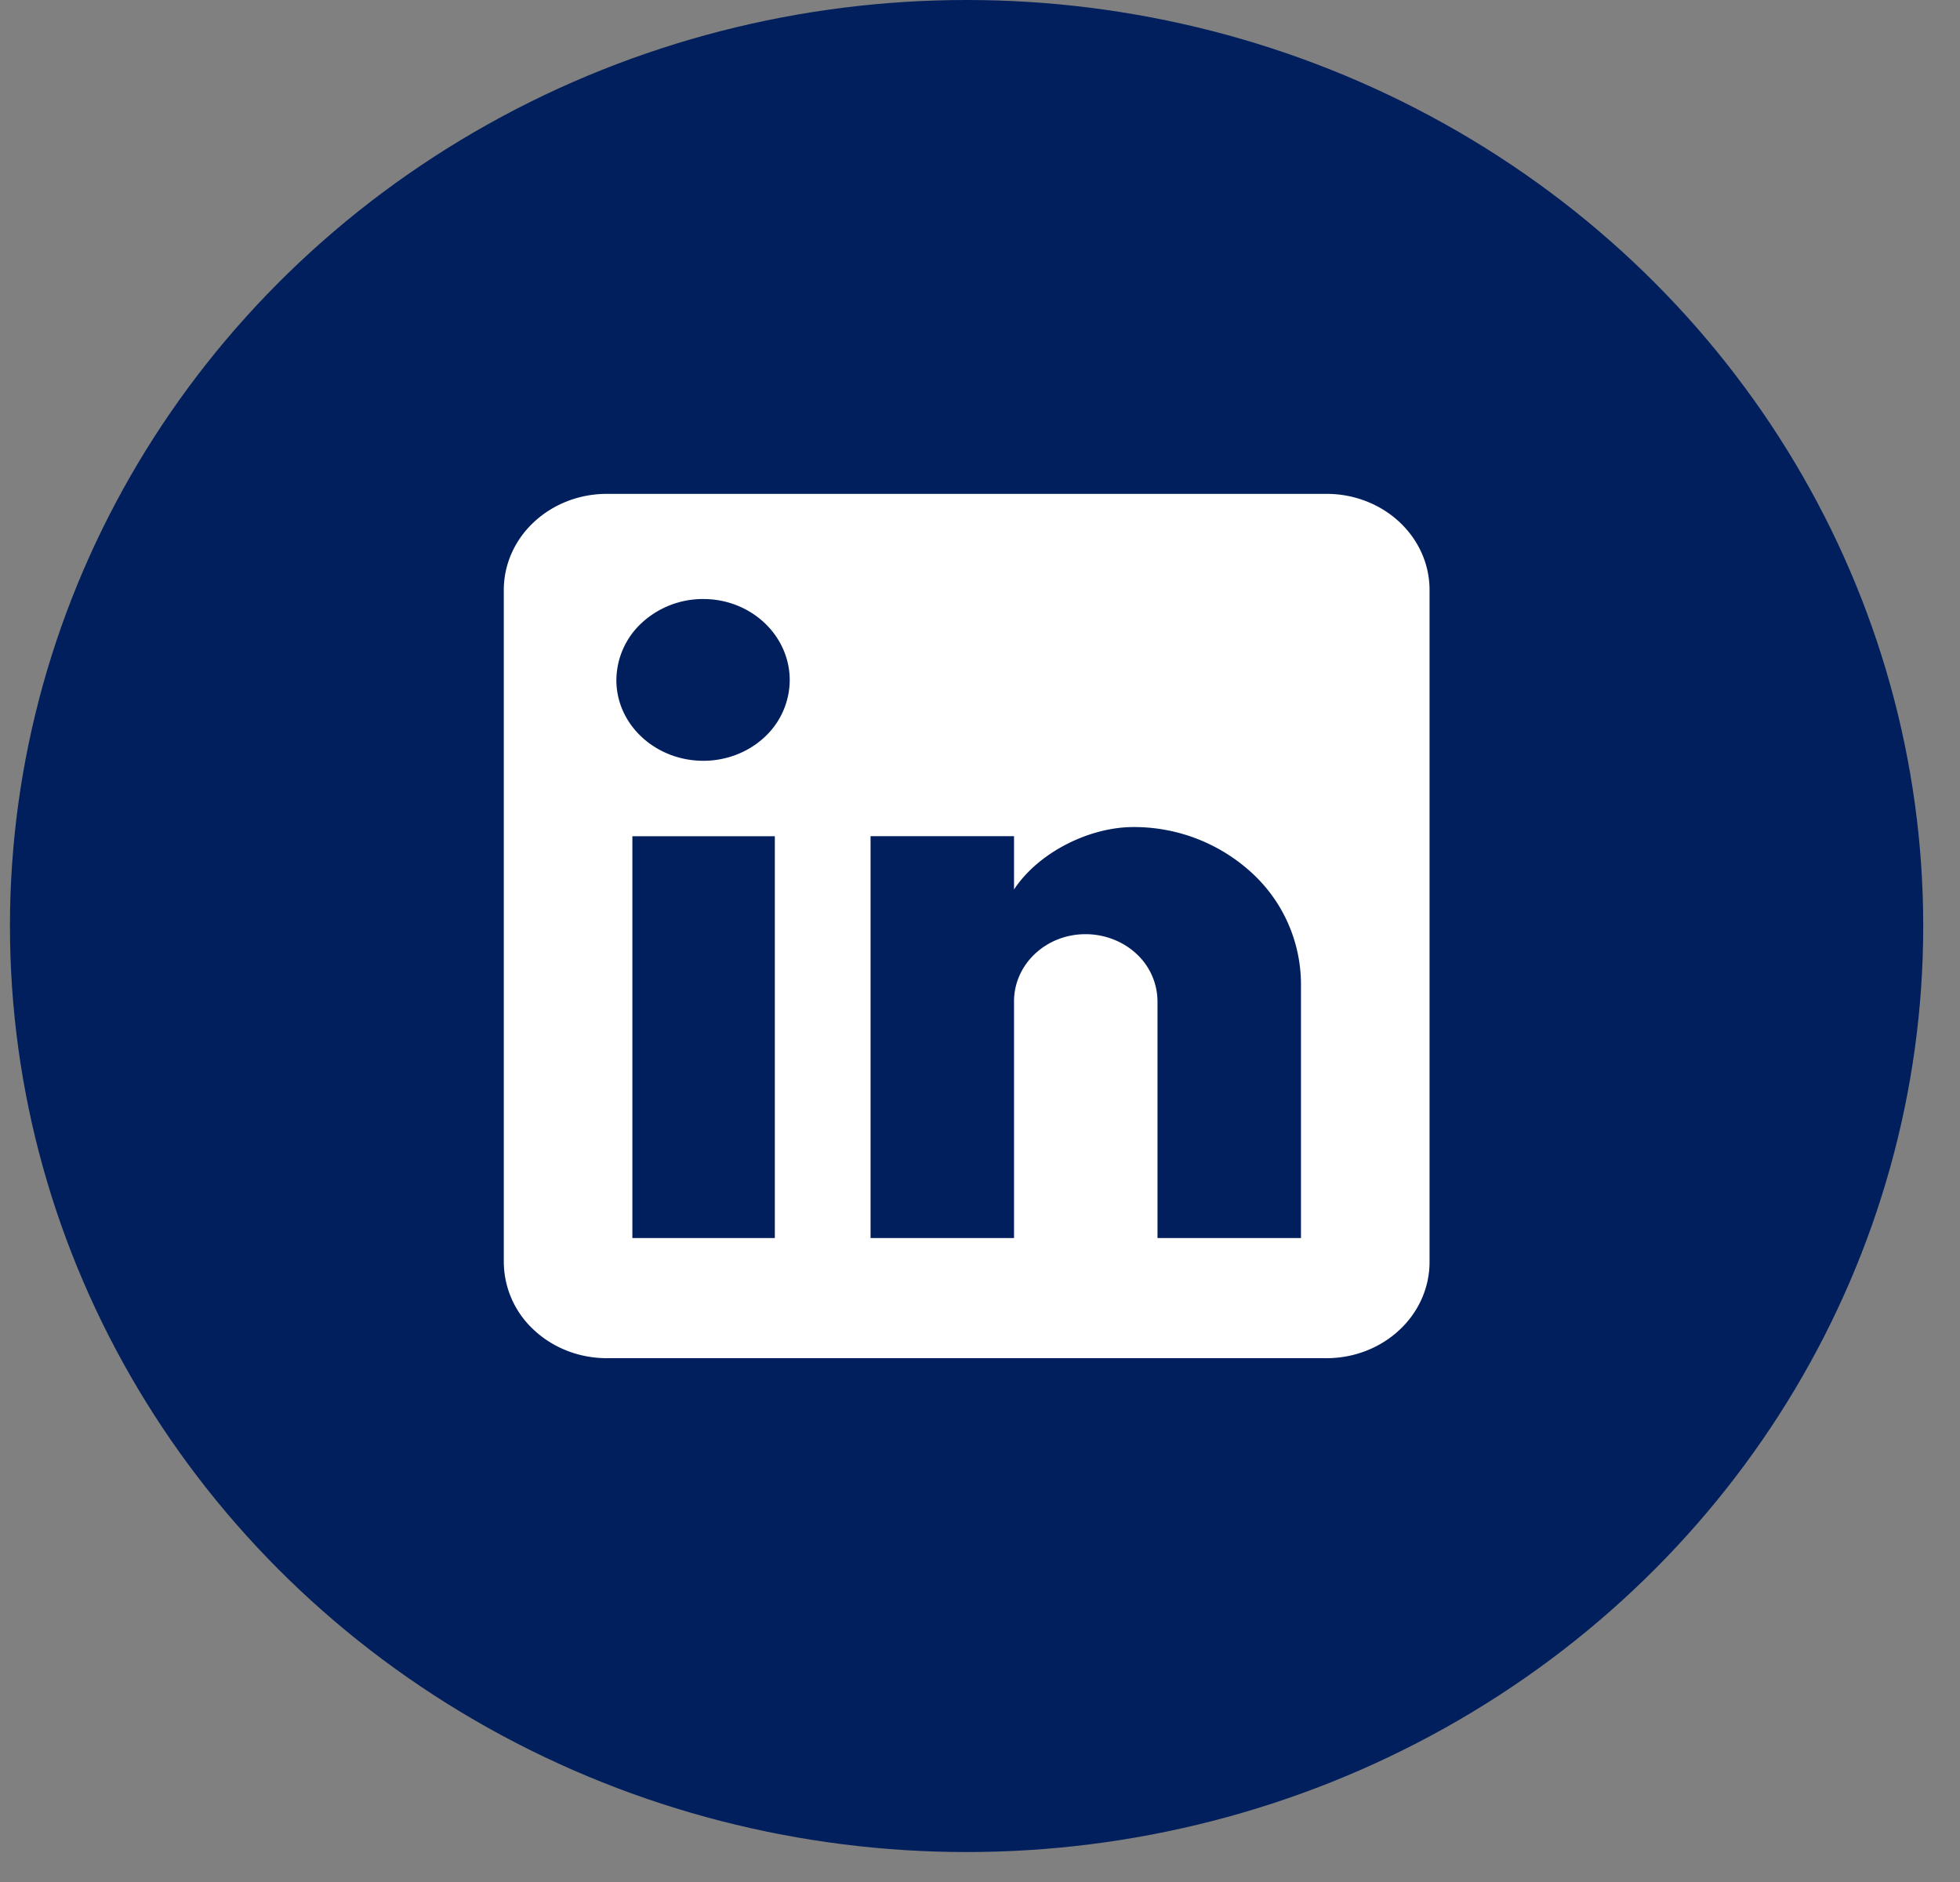
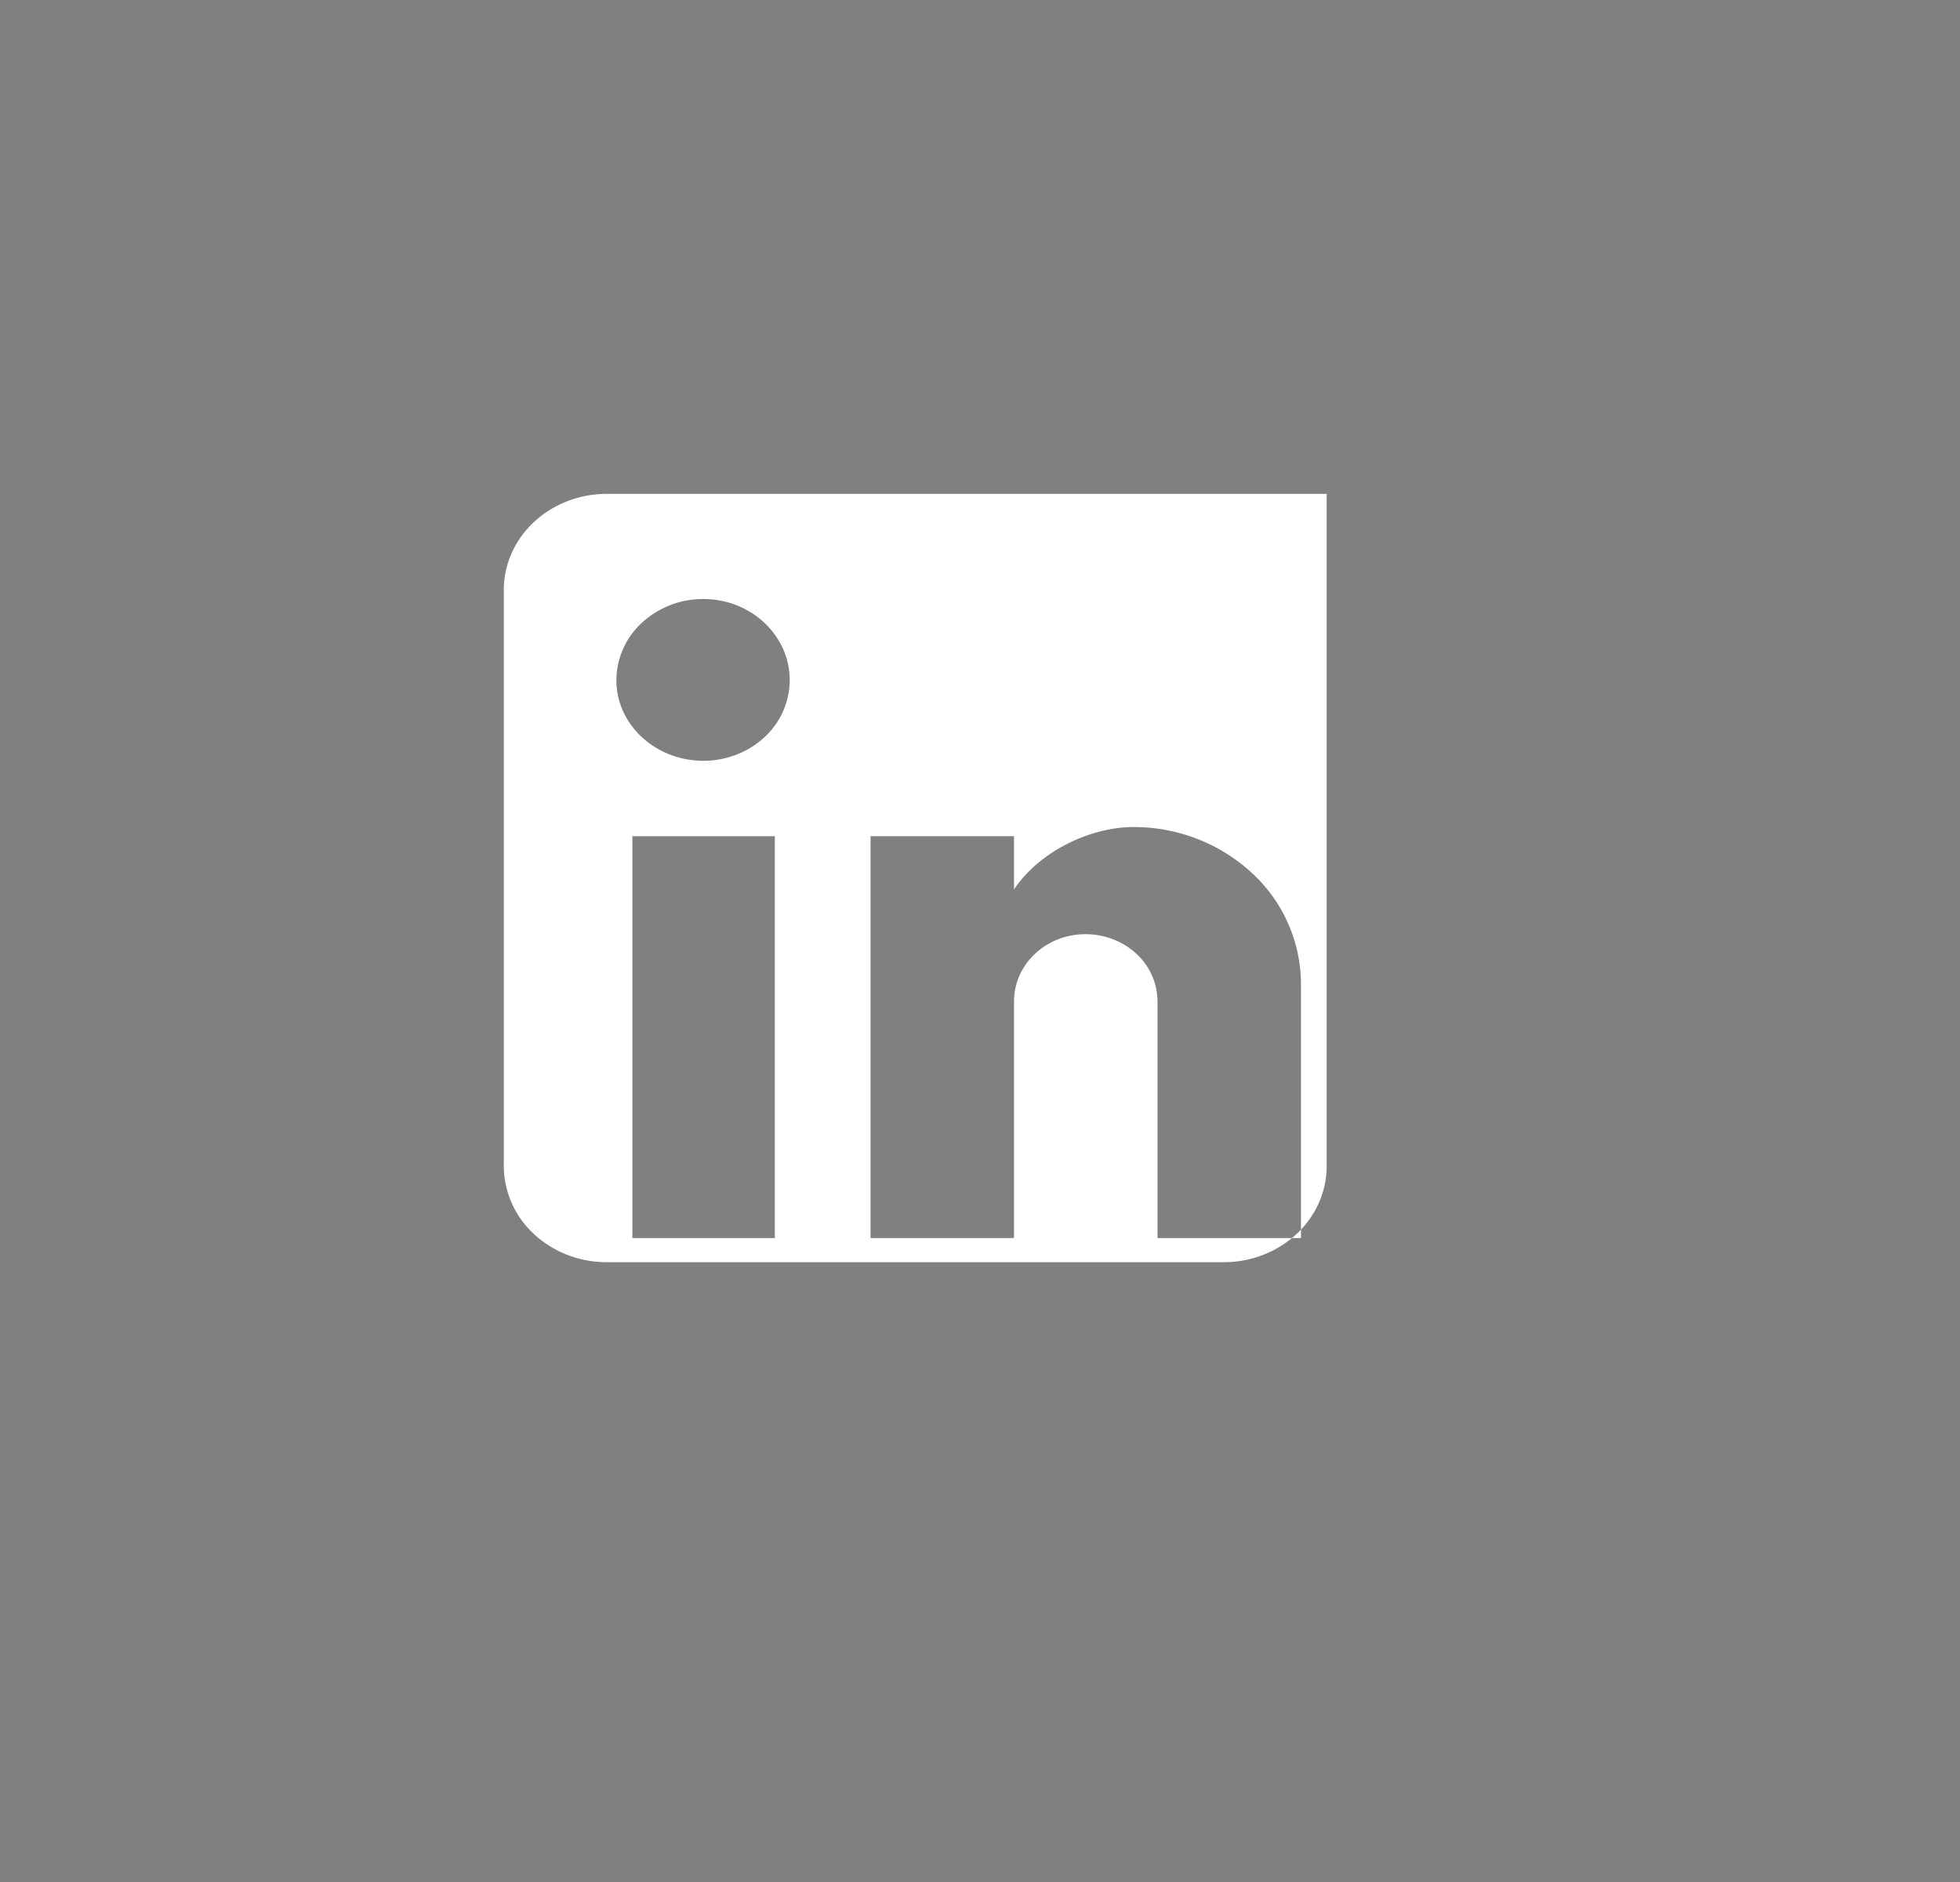
<svg xmlns="http://www.w3.org/2000/svg" width="25" height="24" viewBox="0 0 25 24" fill="none">
  <rect x="0" y="0" width="25" height="24" fill="#808080" stroke="none" />
-   <ellipse cx="12.329" cy="11.809" rx="12.202" ry="11.809" fill="#001F5C" />
-   <path d="M16.922 6.298c.348 0 .682.129.928.359.246.23.384.54.384.865v8.572c0 .325-.138.637-.384.866-.246.23-.58.36-.928.36H7.738c-.348 0-.682-.13-.928-.36a1.185 1.185 0 0 1-.384-.866V7.523c0-.324.138-.636.384-.865.246-.23.58-.36.928-.36h9.184zm-.328 9.49v-3.245a1.93 1.93 0 0 0-.626-1.411 2.219 2.219 0 0 0-1.512-.585c-.558 0-1.207.319-1.522.796v-.68h-1.83v5.125h1.83V12.77c0-.472.406-.857.912-.857.243 0 .477.09.649.25a.83.83 0 0 1 .269.607v3.018h1.83zM8.971 9.702c.292 0 .573-.108.78-.301a.995.995 0 0 0 .322-.727c0-.57-.492-1.035-1.102-1.035a1.15 1.15 0 0 0-.784.303 1.001 1.001 0 0 0-.325.732c0 .569.5 1.028 1.11 1.028zm.912 6.086v-5.124H8.066v5.124h1.817z" fill="#fff" />
+   <path d="M16.922 6.298v8.572c0 .325-.138.637-.384.866-.246.23-.58.36-.928.36H7.738c-.348 0-.682-.13-.928-.36a1.185 1.185 0 0 1-.384-.866V7.523c0-.324.138-.636.384-.865.246-.23.58-.36.928-.36h9.184zm-.328 9.49v-3.245a1.93 1.93 0 0 0-.626-1.411 2.219 2.219 0 0 0-1.512-.585c-.558 0-1.207.319-1.522.796v-.68h-1.83v5.125h1.83V12.77c0-.472.406-.857.912-.857.243 0 .477.09.649.25a.83.83 0 0 1 .269.607v3.018h1.83zM8.971 9.702c.292 0 .573-.108.78-.301a.995.995 0 0 0 .322-.727c0-.57-.492-1.035-1.102-1.035a1.15 1.15 0 0 0-.784.303 1.001 1.001 0 0 0-.325.732c0 .569.5 1.028 1.11 1.028zm.912 6.086v-5.124H8.066v5.124h1.817z" fill="#fff" />
</svg>